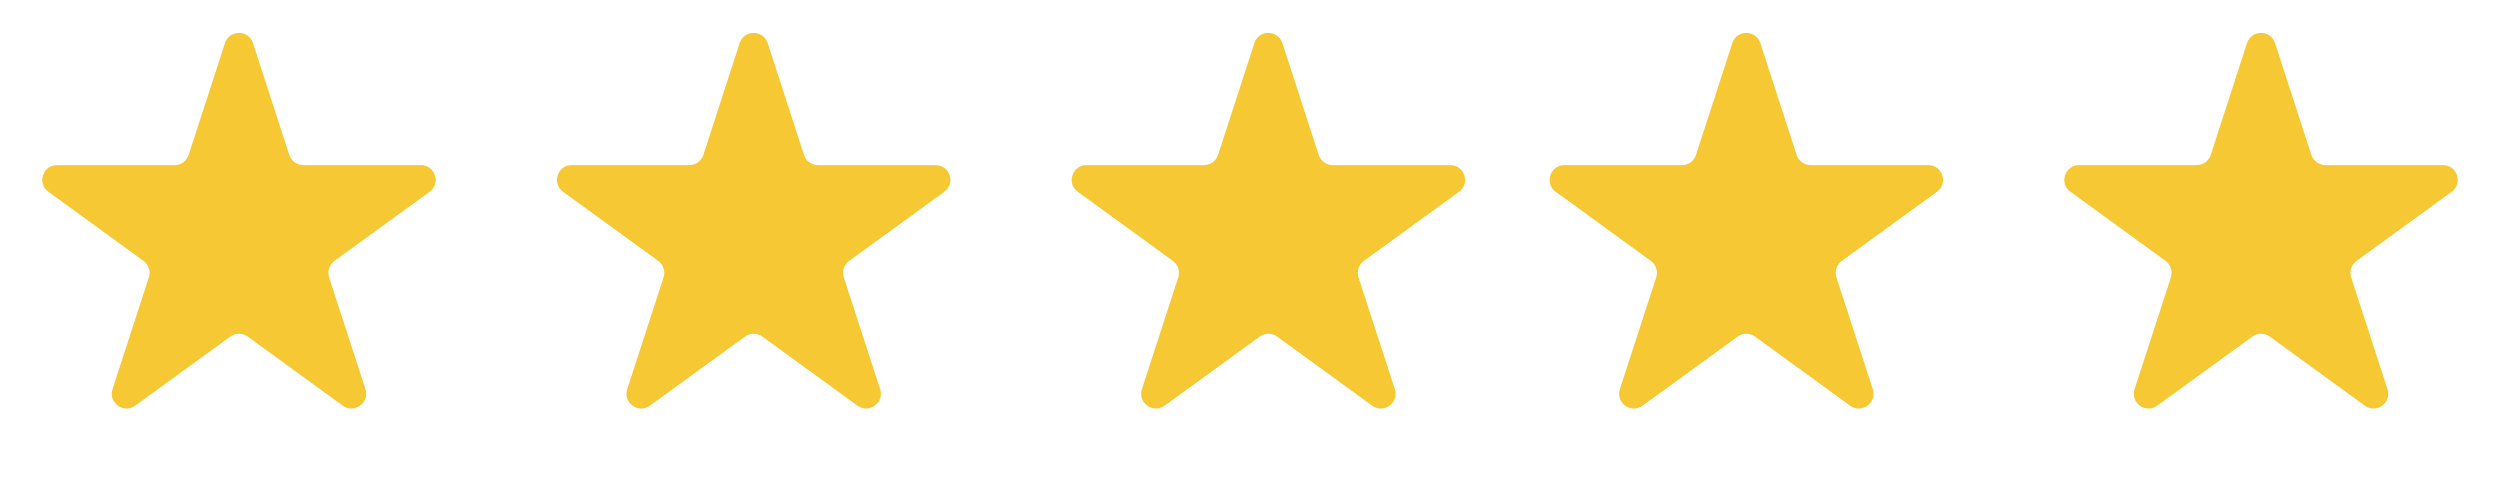
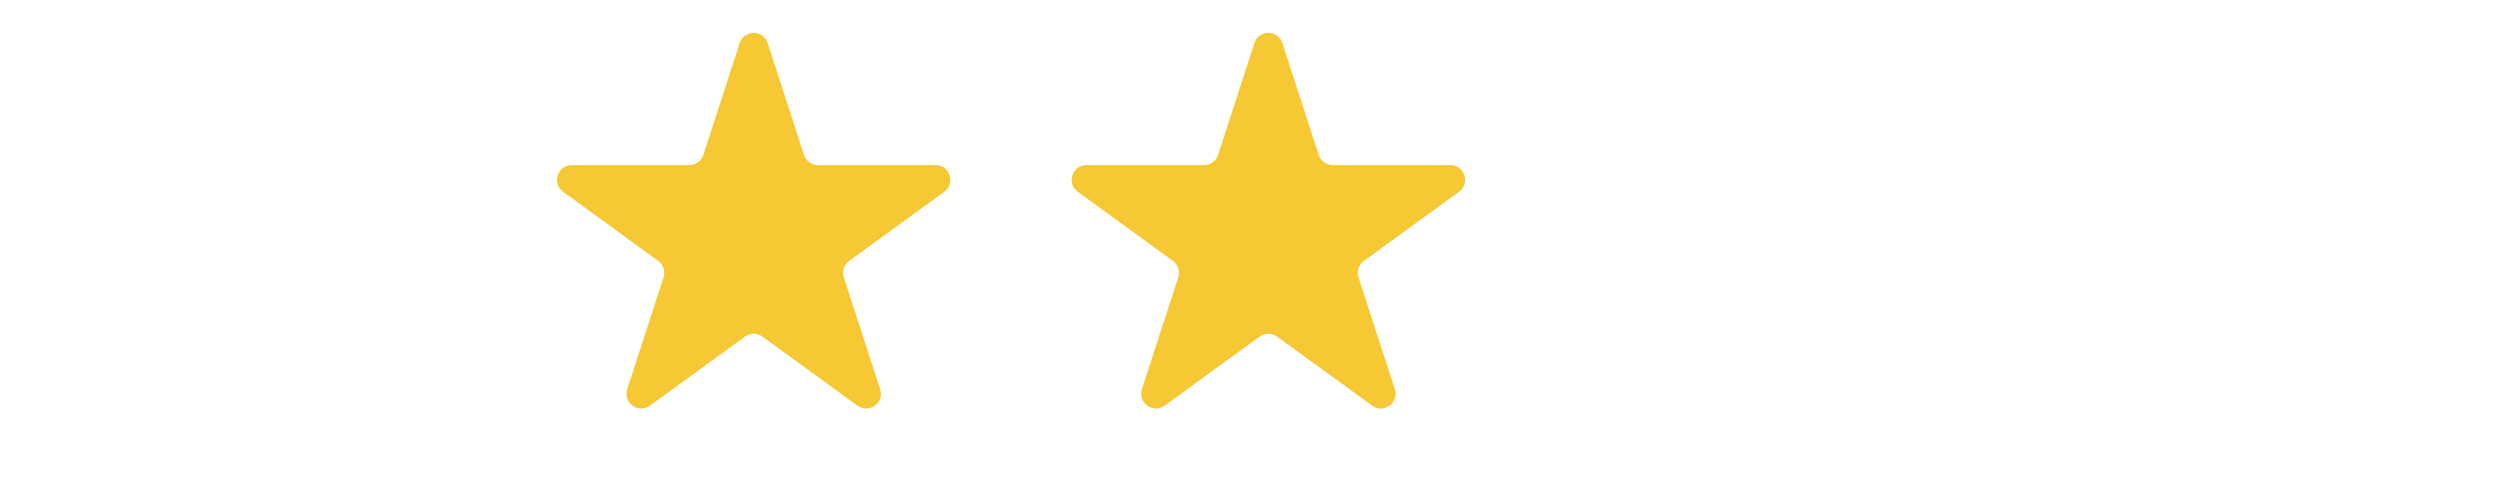
<svg xmlns="http://www.w3.org/2000/svg" width="68" height="13" viewBox="0 0 68 13" fill="none">
-   <path d="M6.119 1.172C6.239 0.803 6.761 0.803 6.881 1.172L7.869 4.215C7.923 4.38 8.077 4.491 8.25 4.491H11.449C11.837 4.491 11.999 4.988 11.685 5.216L9.097 7.096C8.956 7.198 8.898 7.379 8.951 7.544L9.94 10.586C10.06 10.955 9.637 11.262 9.323 11.034L6.735 9.154C6.595 9.052 6.405 9.052 6.265 9.154L3.677 11.034C3.363 11.262 2.94 10.955 3.06 10.586L4.049 7.544C4.102 7.379 4.044 7.198 3.903 7.096L1.315 5.216C1.001 4.988 1.163 4.491 1.551 4.491H4.75C4.923 4.491 5.077 4.38 5.131 4.215L6.119 1.172Z" fill="#F6C833" />
  <path d="M20.119 1.172C20.239 0.803 20.761 0.803 20.881 1.172L21.869 4.215C21.923 4.38 22.077 4.491 22.25 4.491H25.449C25.837 4.491 25.999 4.988 25.685 5.216L23.097 7.096C22.956 7.198 22.898 7.379 22.951 7.544L23.94 10.586C24.06 10.955 23.637 11.262 23.323 11.034L20.735 9.154C20.595 9.052 20.405 9.052 20.265 9.154L17.677 11.034C17.363 11.262 16.94 10.955 17.06 10.586L18.049 7.544C18.102 7.379 18.044 7.198 17.903 7.096L15.315 5.216C15.001 4.988 15.163 4.491 15.551 4.491H18.75C18.923 4.491 19.077 4.38 19.131 4.215L20.119 1.172Z" fill="#F6C833" />
  <path d="M34.119 1.172C34.239 0.803 34.761 0.803 34.881 1.172L35.869 4.215C35.923 4.38 36.077 4.491 36.25 4.491H39.449C39.837 4.491 39.999 4.988 39.685 5.216L37.097 7.096C36.956 7.198 36.898 7.379 36.951 7.544L37.94 10.586C38.06 10.955 37.637 11.262 37.323 11.034L34.735 9.154C34.595 9.052 34.405 9.052 34.265 9.154L31.677 11.034C31.363 11.262 30.94 10.955 31.06 10.586L32.049 7.544C32.102 7.379 32.044 7.198 31.903 7.096L29.315 5.216C29.001 4.988 29.163 4.491 29.551 4.491H32.75C32.923 4.491 33.077 4.38 33.131 4.215L34.119 1.172Z" fill="#F6C833" />
-   <path d="M47.119 1.172C47.239 0.803 47.761 0.803 47.881 1.172L48.869 4.215C48.923 4.38 49.077 4.491 49.25 4.491H52.449C52.837 4.491 52.999 4.988 52.685 5.216L50.097 7.096C49.956 7.198 49.898 7.379 49.951 7.544L50.94 10.586C51.06 10.955 50.637 11.262 50.323 11.034L47.735 9.154C47.595 9.052 47.405 9.052 47.265 9.154L44.677 11.034C44.363 11.262 43.94 10.955 44.06 10.586L45.049 7.544C45.102 7.379 45.044 7.198 44.903 7.096L42.315 5.216C42.001 4.988 42.163 4.491 42.551 4.491H45.75C45.923 4.491 46.077 4.38 46.131 4.215L47.119 1.172Z" fill="#F6C833" />
-   <path d="M61.119 1.172C61.239 0.803 61.761 0.803 61.881 1.172L62.869 4.215C62.923 4.38 63.077 4.491 63.25 4.491H66.449C66.837 4.491 66.999 4.988 66.685 5.216L64.097 7.096C63.956 7.198 63.898 7.379 63.951 7.544L64.94 10.586C65.06 10.955 64.637 11.262 64.323 11.034L61.735 9.154C61.595 9.052 61.405 9.052 61.265 9.154L58.677 11.034C58.363 11.262 57.94 10.955 58.06 10.586L59.049 7.544C59.102 7.379 59.044 7.198 58.903 7.096L56.315 5.216C56.001 4.988 56.163 4.491 56.551 4.491H59.75C59.923 4.491 60.077 4.38 60.131 4.215L61.119 1.172Z" fill="#F6C833" />
</svg>